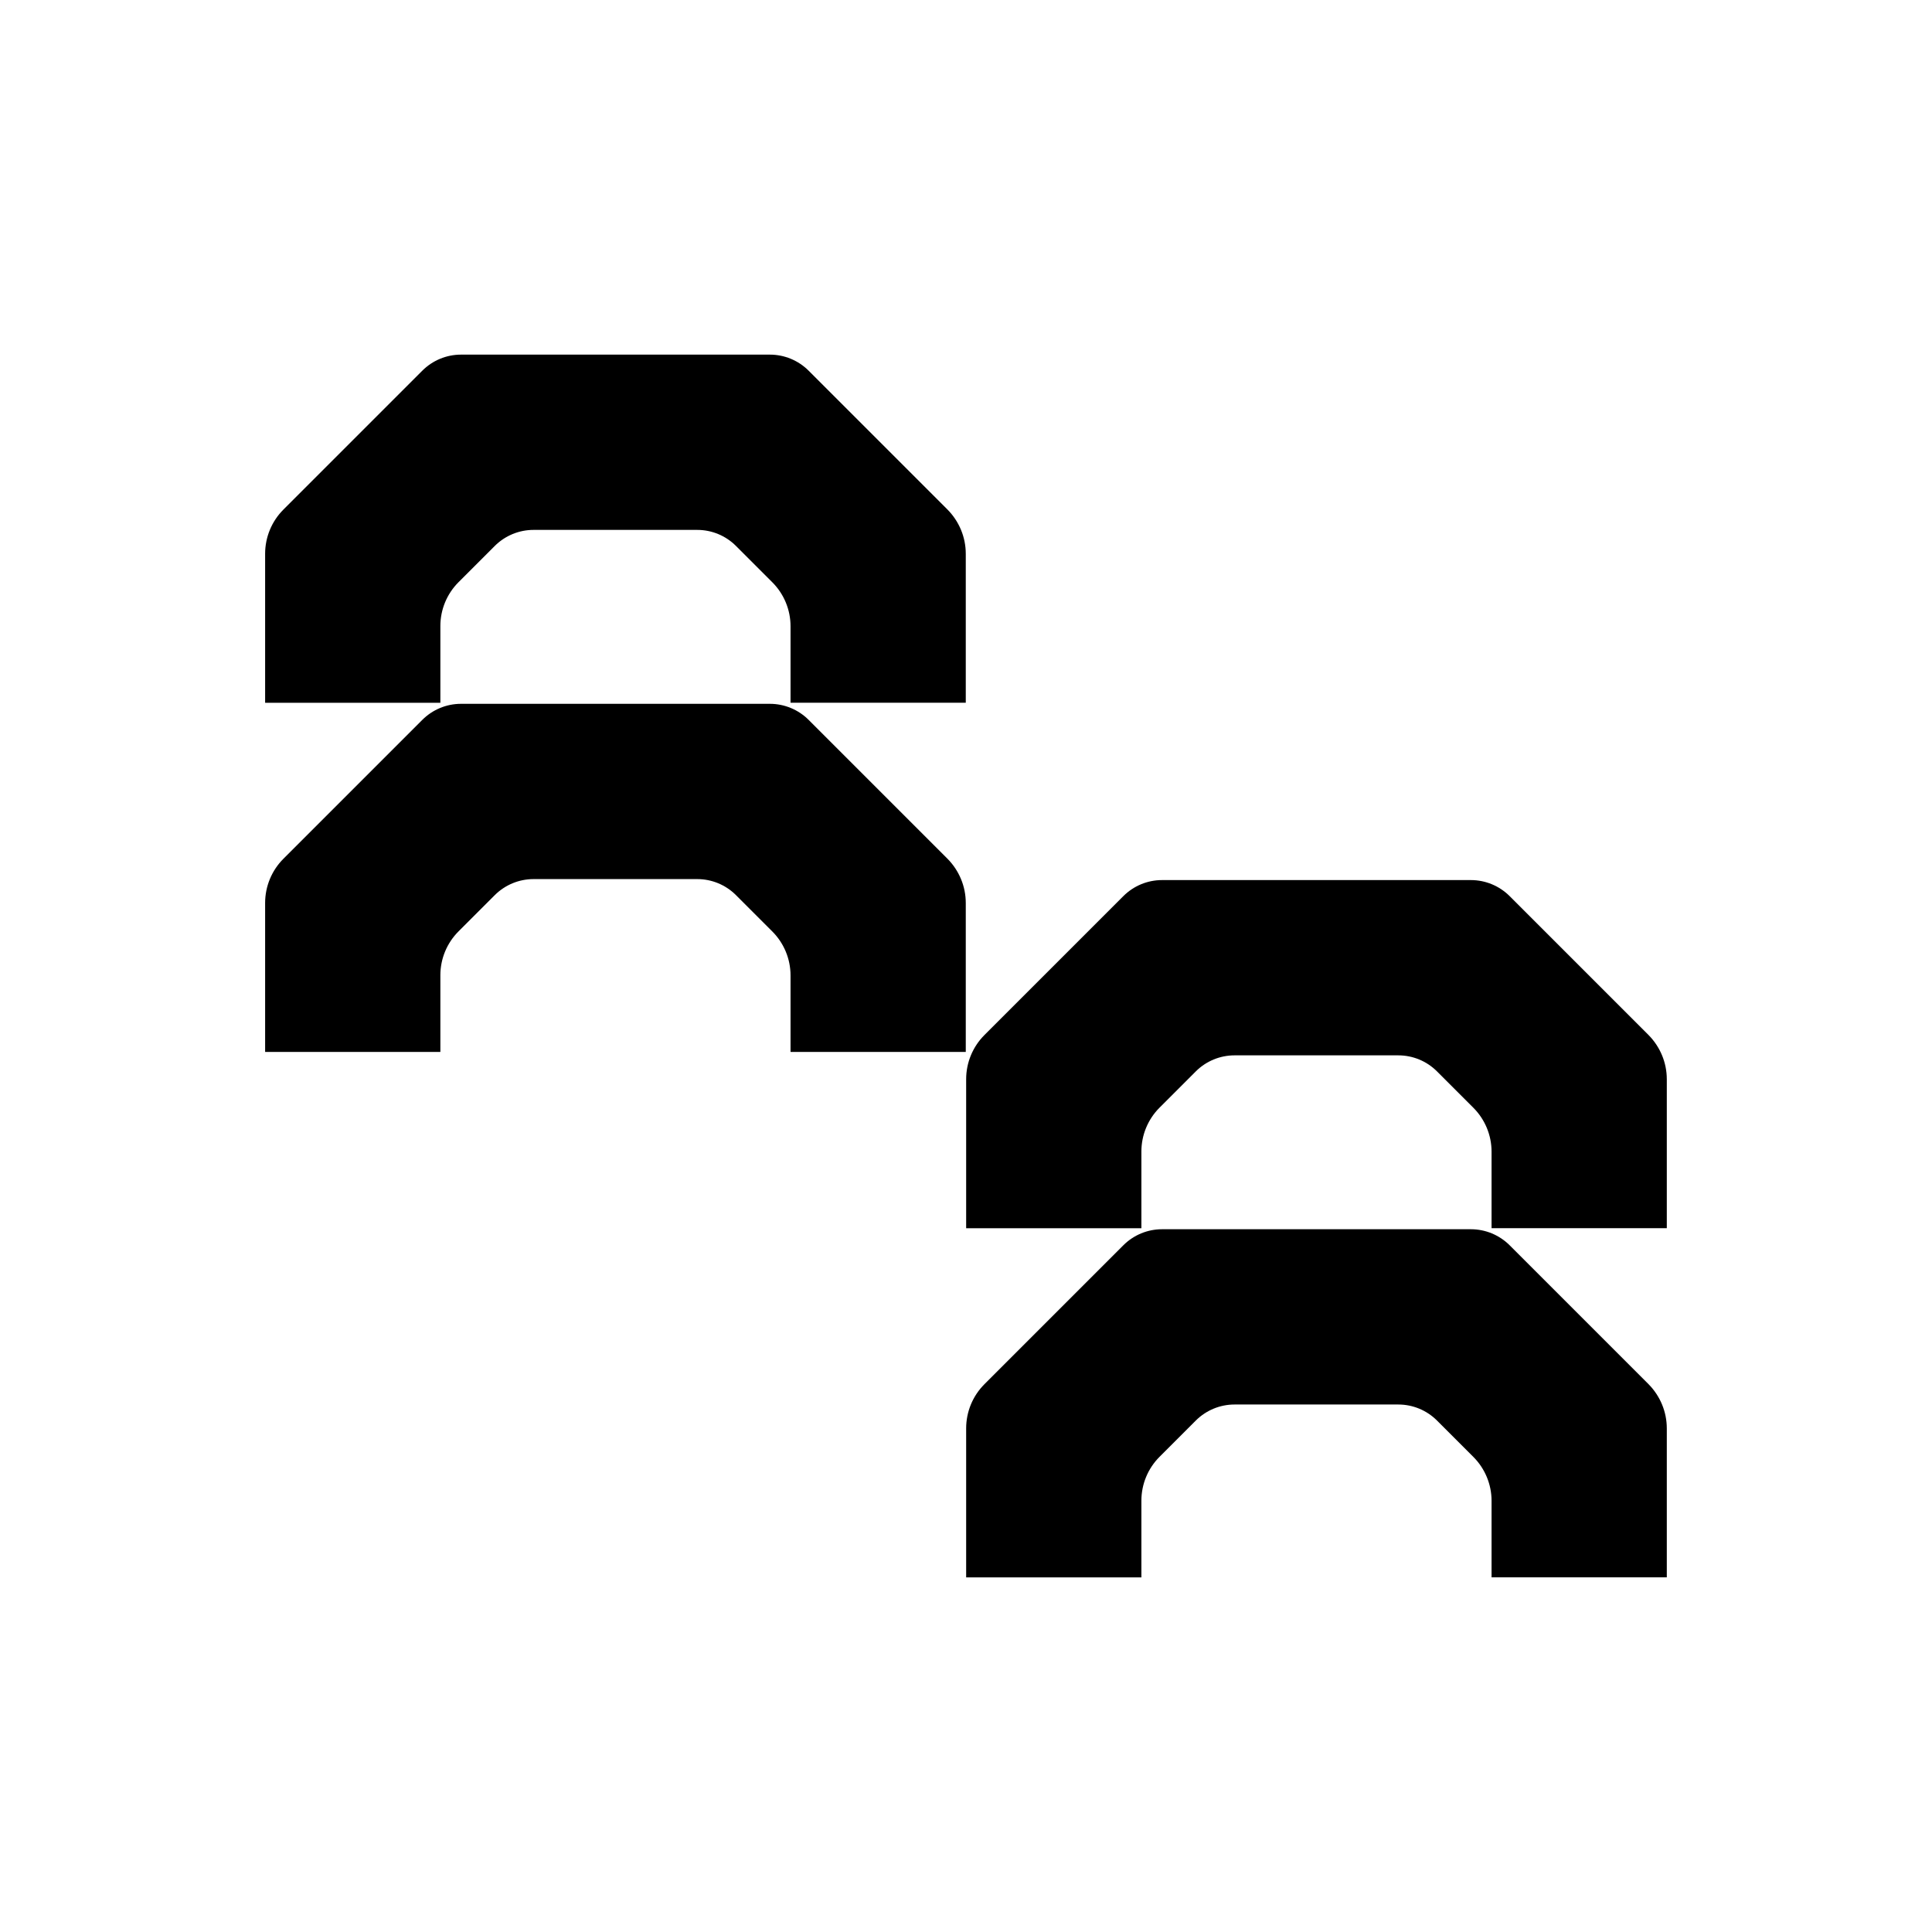
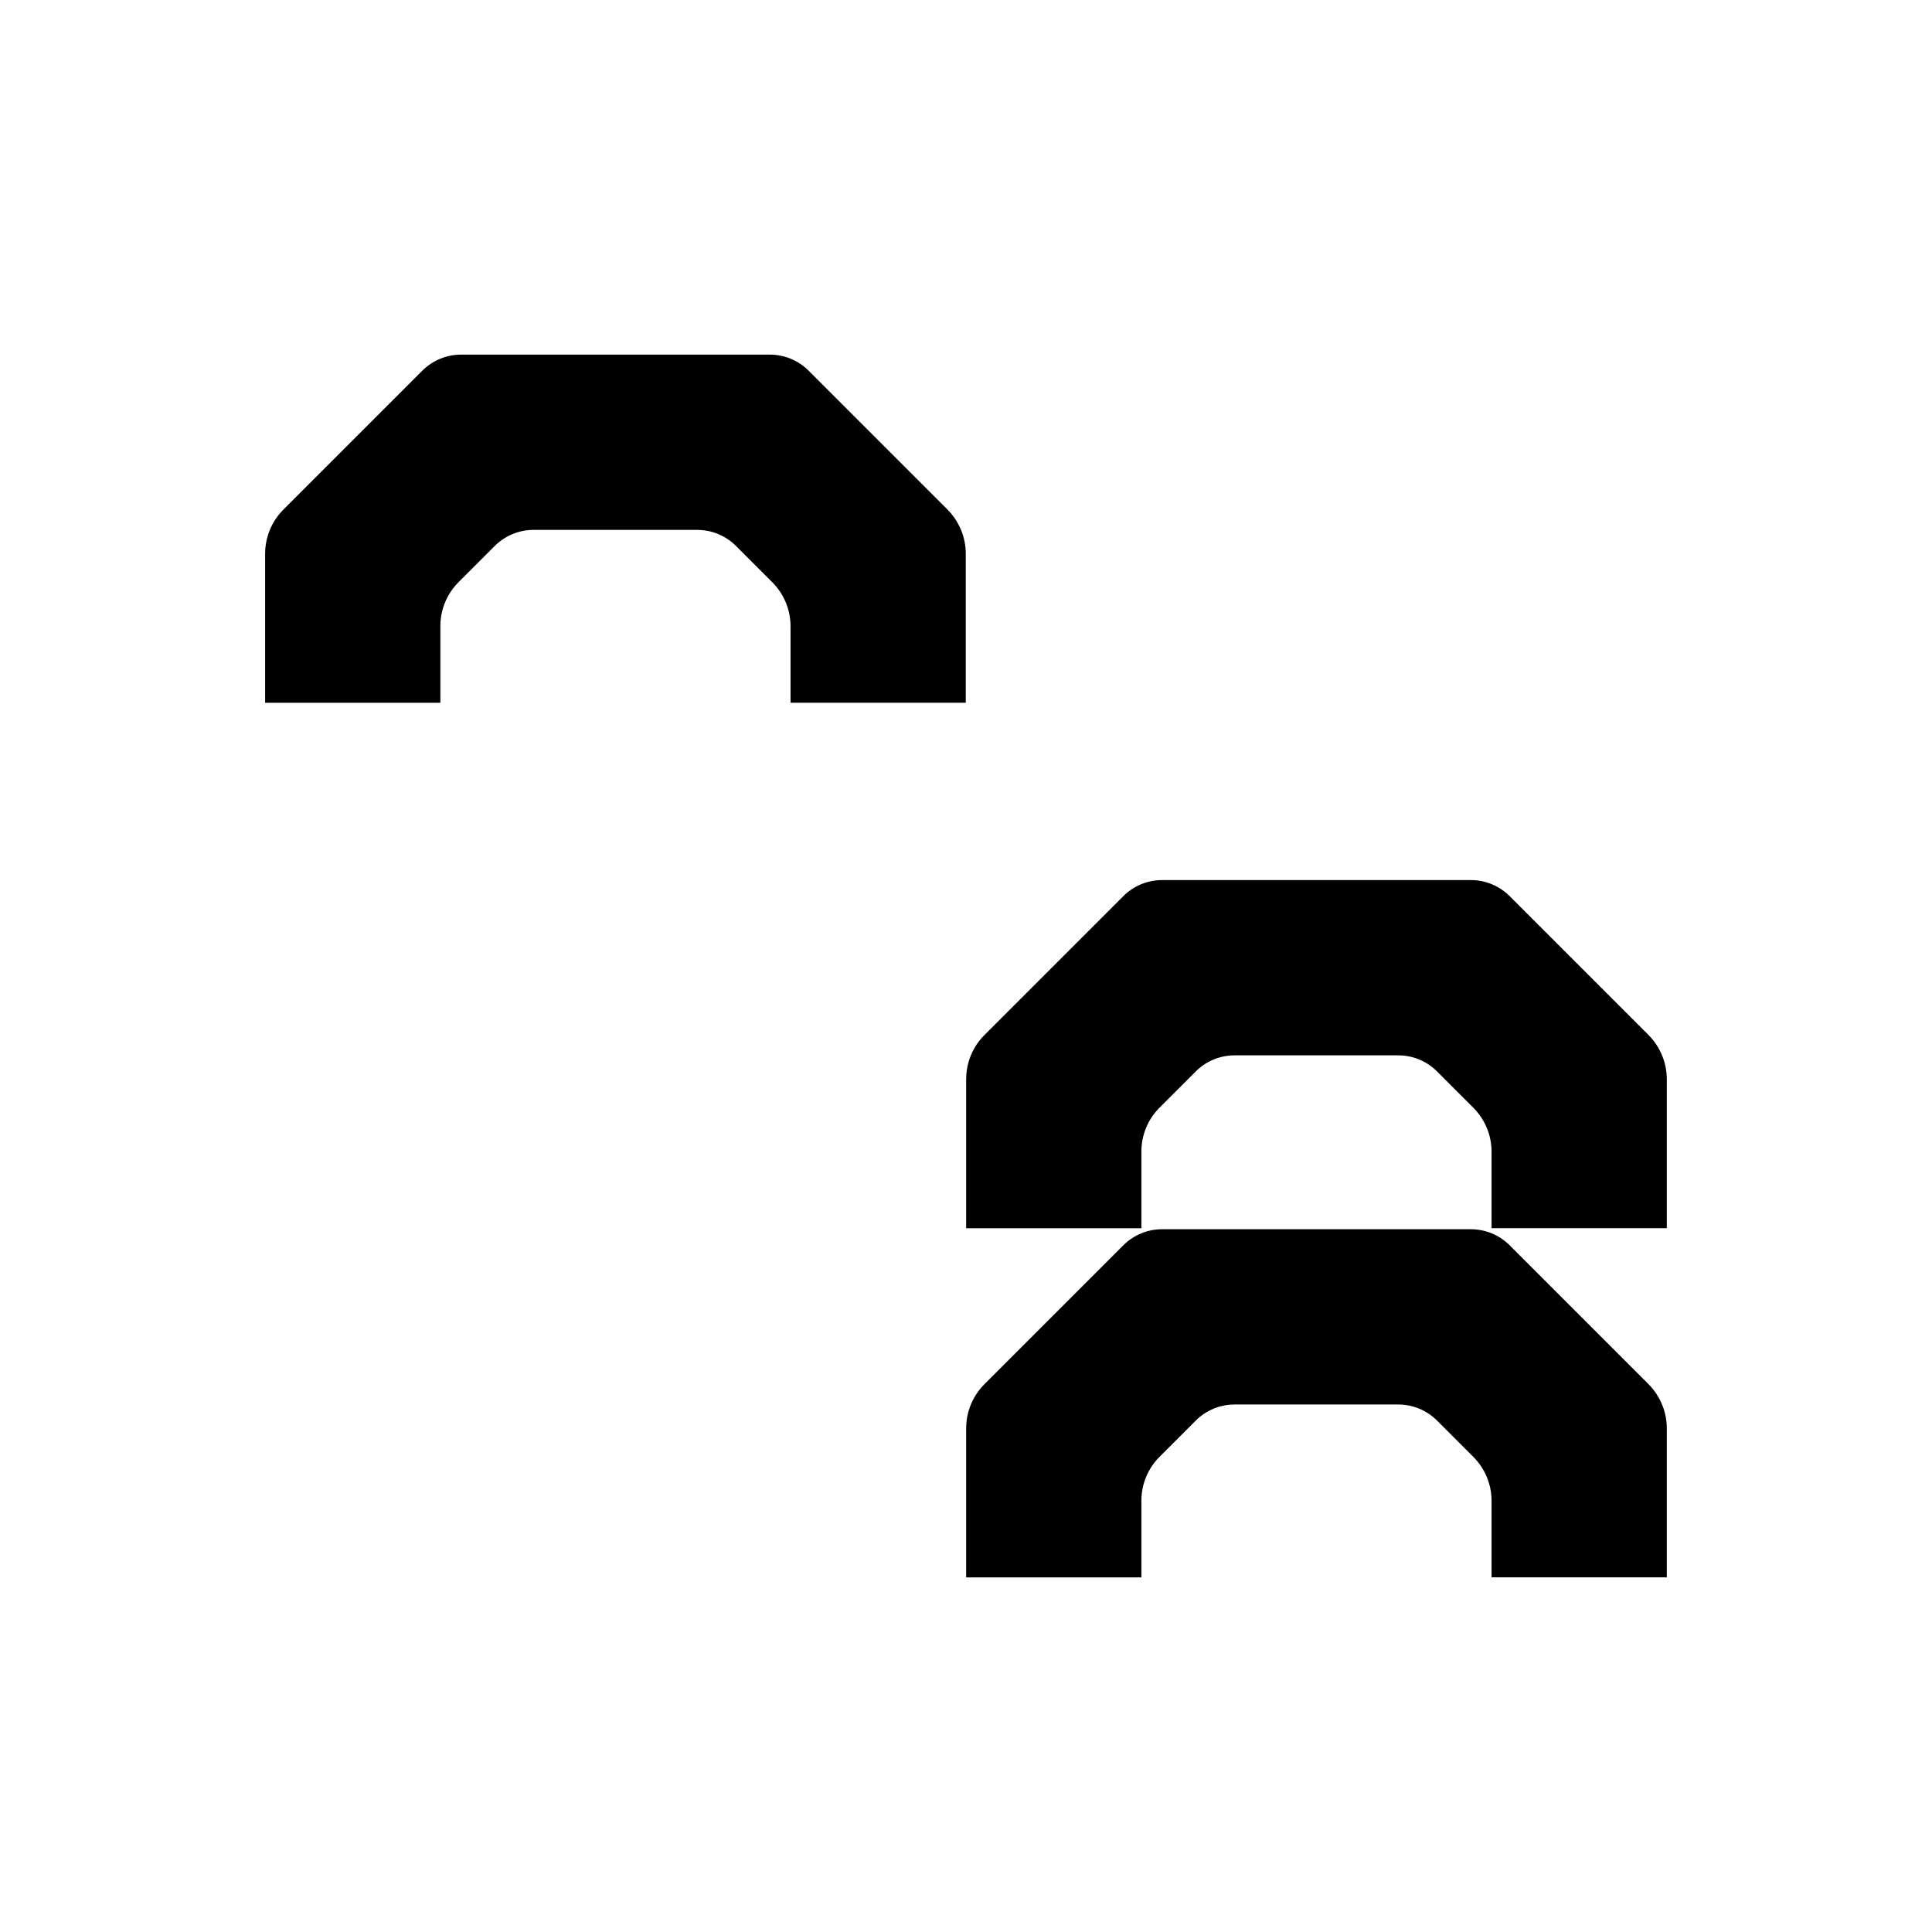
<svg xmlns="http://www.w3.org/2000/svg" id="Capa_1" viewBox="0 0 512 512">
  <defs>
    <style>.cls-1{stroke-width:0px;}</style>
  </defs>
  <path class="cls-1" d="M255.94,146.74v39.49s-46.44,0-46.44,0v-20.27c0-4.37-1.74-8.56-4.83-11.65l-9.64-9.64c-2.72-2.72-6.4-4.24-10.25-4.24h-43.4c-3.84,0-7.53,1.53-10.25,4.24l-9.62,9.62c-3.08,3.08-4.81,7.26-4.81,11.62v20.33s-46.44,0-46.44,0v-39.49c0-4.39,1.74-8.6,4.85-11.71l36.81-36.81c2.72-2.72,6.4-4.25,10.25-4.25h81.86c3.84,0,7.53,1.53,10.25,4.24l36.81,36.81c3.09,3.12,4.85,7.32,4.85,11.71Z" />
-   <path class="cls-1" d="M255.94,239.28v39.49s-46.44,0-46.44,0v-20.27c0-4.37-1.74-8.56-4.83-11.65l-9.64-9.64c-2.72-2.72-6.4-4.24-10.25-4.24h-43.4c-3.84,0-7.53,1.53-10.25,4.24l-9.62,9.62c-3.08,3.08-4.81,7.26-4.81,11.62v20.33s-46.44,0-46.44,0v-39.49c0-4.39,1.74-8.6,4.85-11.71l36.81-36.81c2.72-2.72,6.4-4.25,10.25-4.25h81.86c3.84,0,7.53,1.53,10.25,4.24l36.81,36.81c3.09,3.12,4.85,7.32,4.85,11.71Z" />
  <path class="cls-1" d="M441.72,285.99v39.49s-46.44,0-46.44,0v-20.27c0-4.37-1.74-8.56-4.83-11.65l-9.64-9.64c-2.72-2.72-6.4-4.24-10.25-4.24h-43.4c-3.84,0-7.53,1.53-10.25,4.24l-9.62,9.62c-3.08,3.08-4.81,7.26-4.81,11.62v20.33s-46.44,0-46.44,0v-39.49c0-4.39,1.74-8.6,4.85-11.71l36.81-36.81c2.72-2.72,6.4-4.25,10.25-4.25h81.86c3.84,0,7.53,1.53,10.25,4.24l36.81,36.81c3.09,3.12,4.85,7.32,4.85,11.71Z" />
  <path class="cls-1" d="M441.72,378.52v39.49s-46.44,0-46.44,0v-20.27c0-4.37-1.74-8.56-4.83-11.65l-9.64-9.64c-2.72-2.72-6.4-4.24-10.25-4.24h-43.4c-3.84,0-7.53,1.53-10.25,4.24l-9.62,9.62c-3.08,3.08-4.81,7.26-4.81,11.62v20.33s-46.44,0-46.44,0v-39.49c0-4.39,1.74-8.6,4.85-11.71l36.81-36.81c2.72-2.72,6.4-4.25,10.25-4.25h81.86c3.84,0,7.53,1.53,10.25,4.24l36.81,36.81c3.09,3.12,4.85,7.32,4.85,11.71Z" />
</svg>